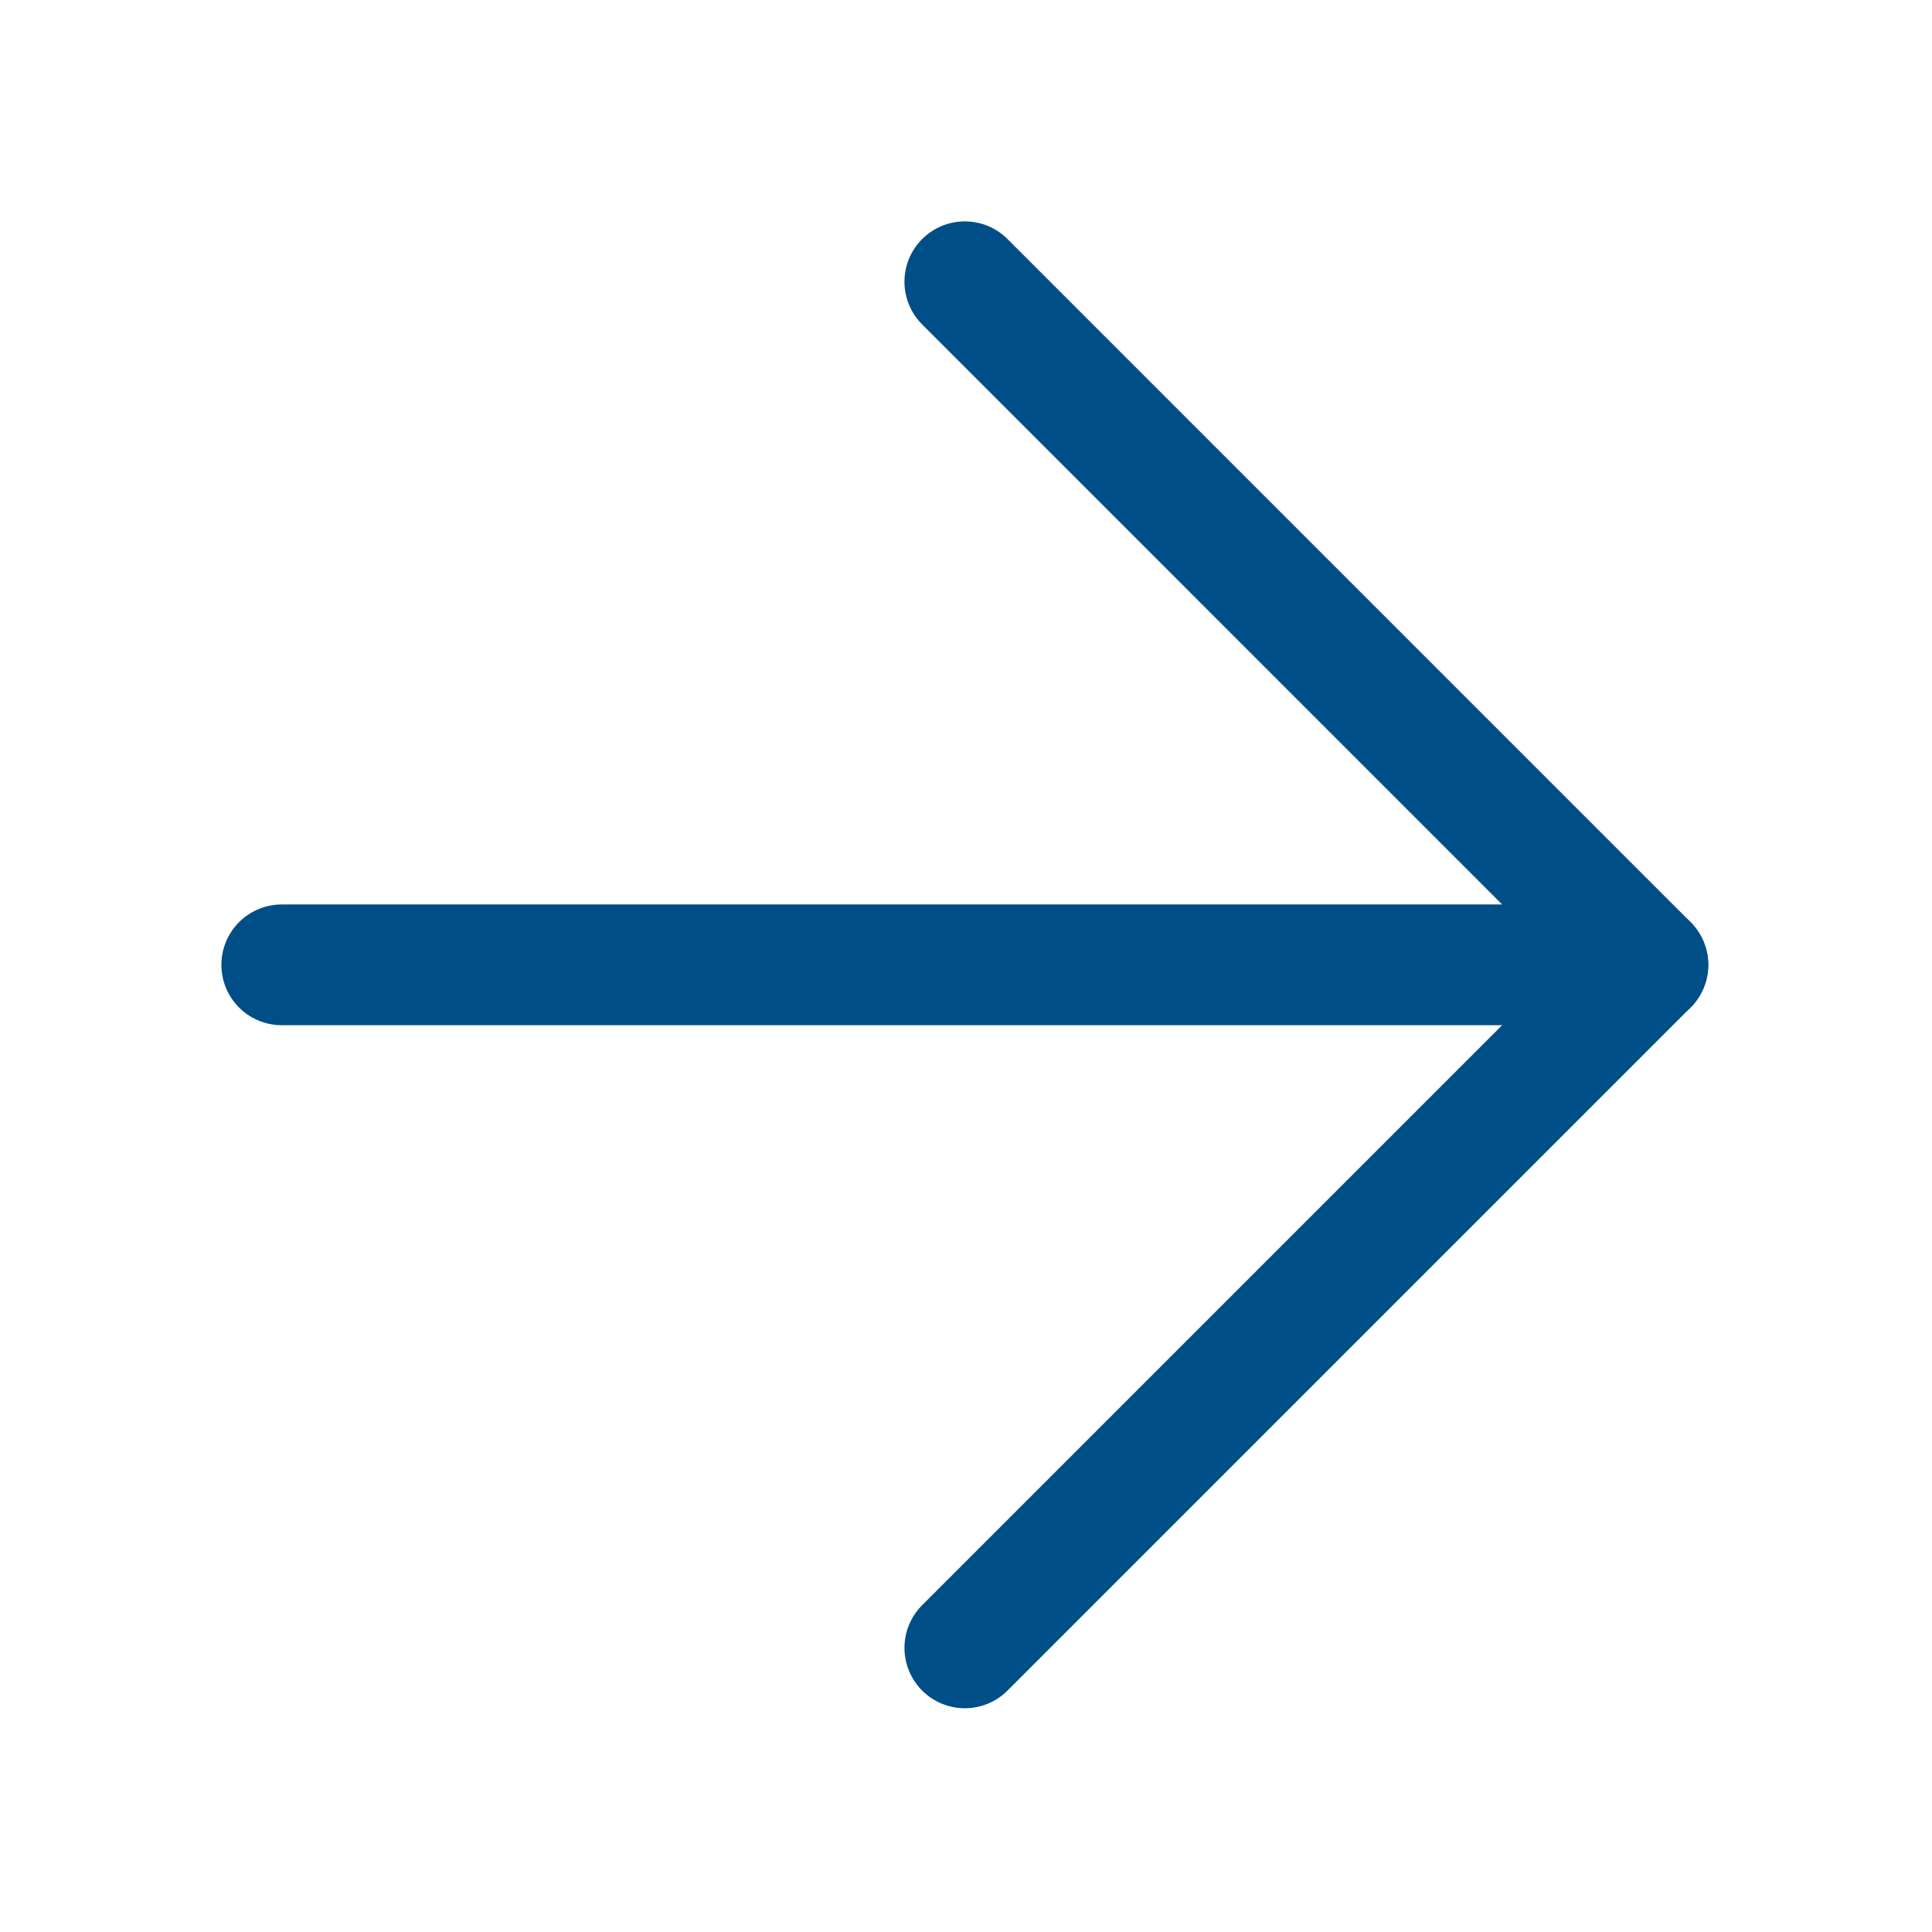
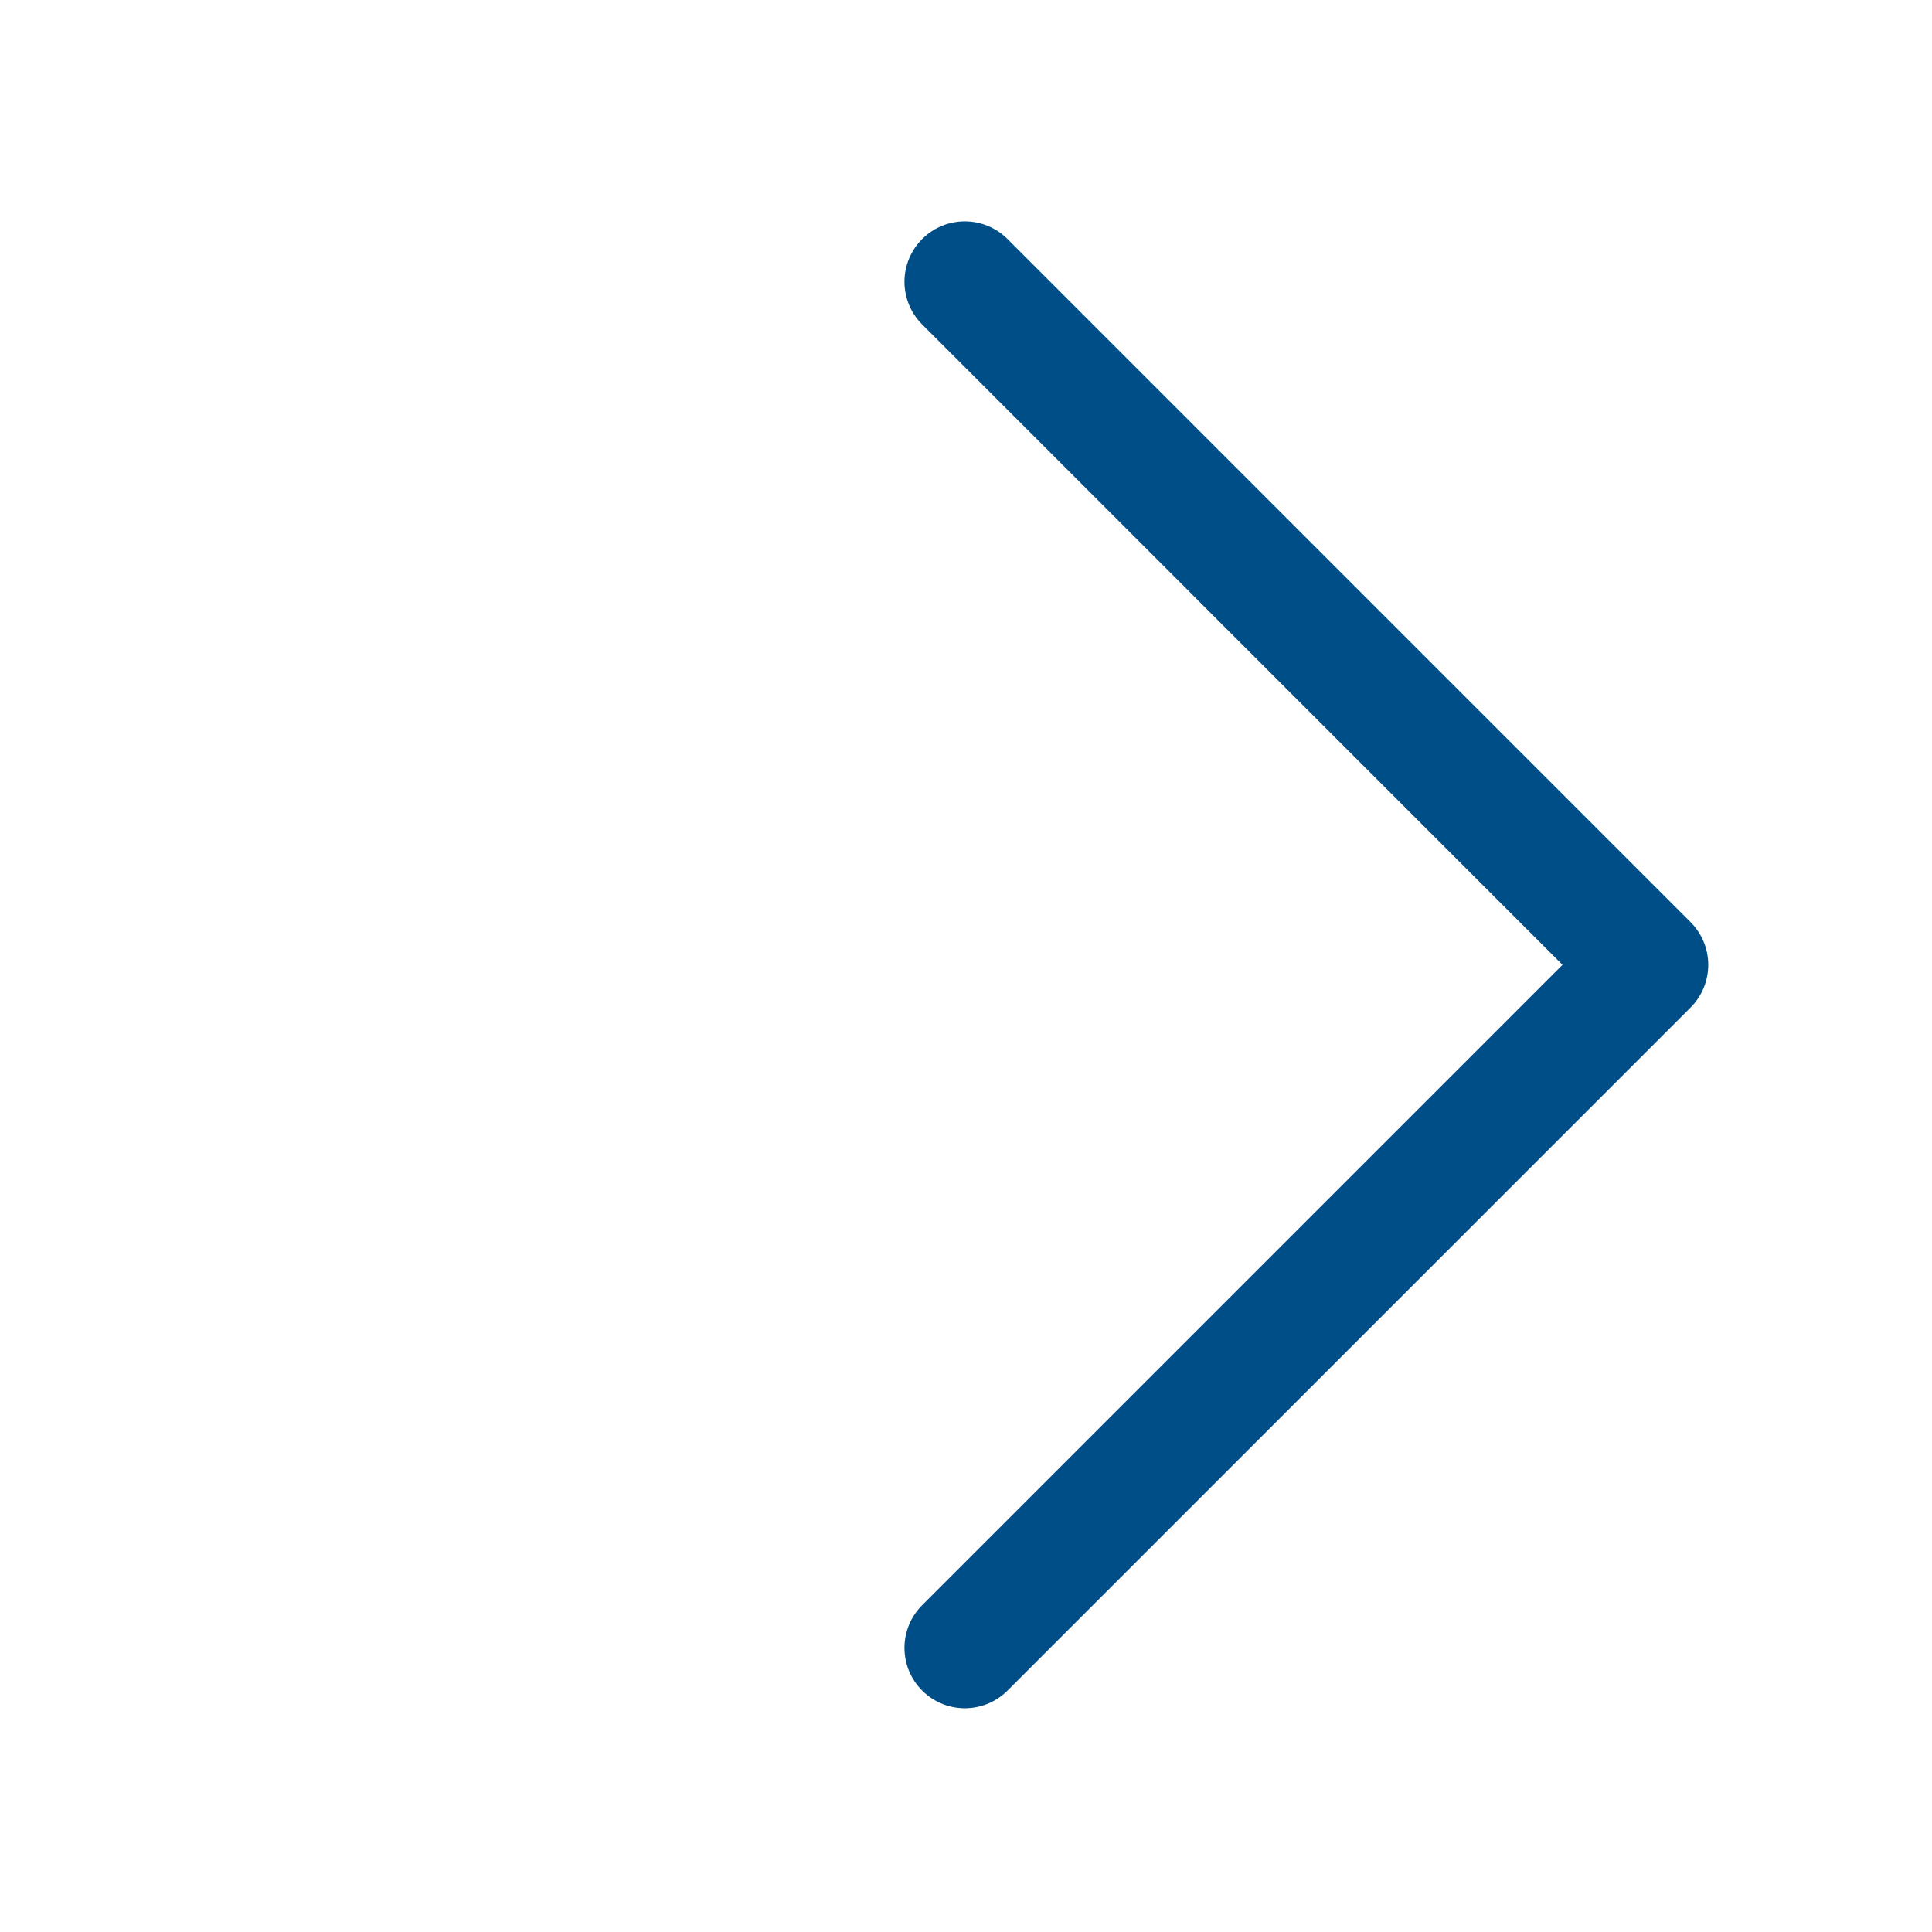
<svg xmlns="http://www.w3.org/2000/svg" width="48" height="48" viewBox="0 0 48 48" fill="none">
-   <path d="M7 23.971H40.941" stroke="#004E87" stroke-width="3" stroke-linecap="round" stroke-linejoin="round" />
  <path d="M23.971 7L40.941 23.971L23.971 40.941" stroke="#004E87" stroke-width="3" stroke-linecap="round" stroke-linejoin="round" />
</svg>